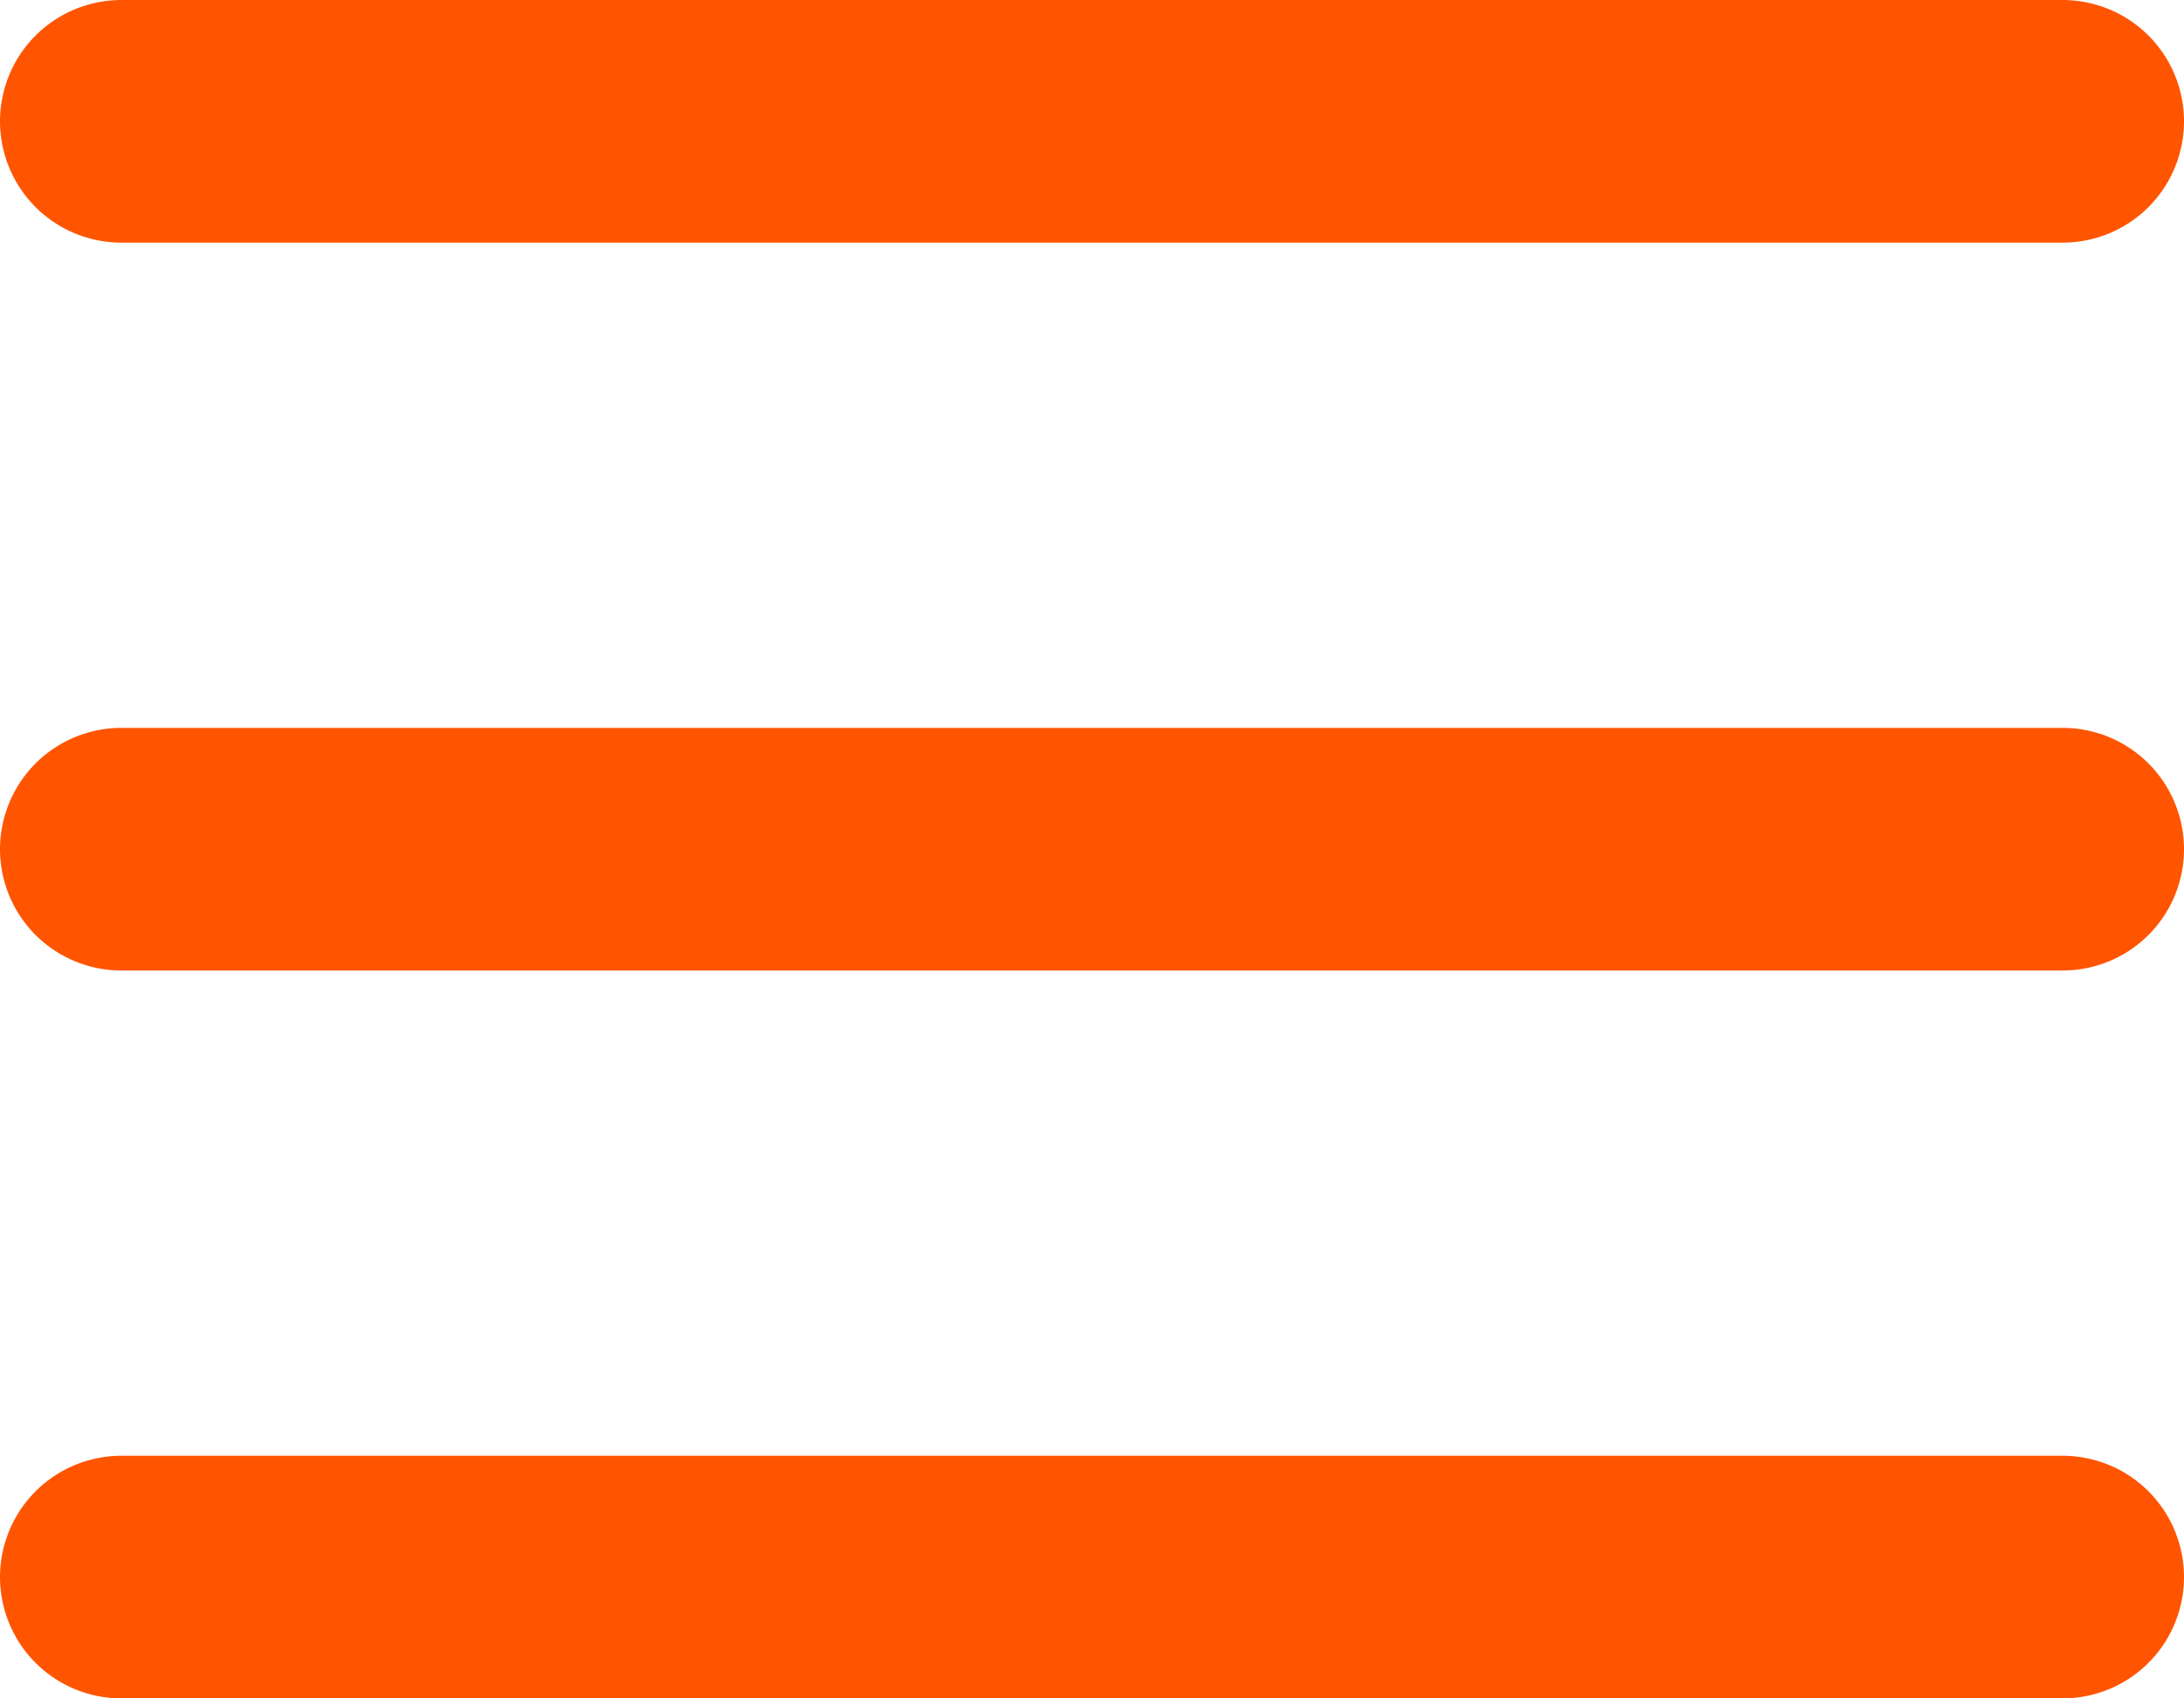
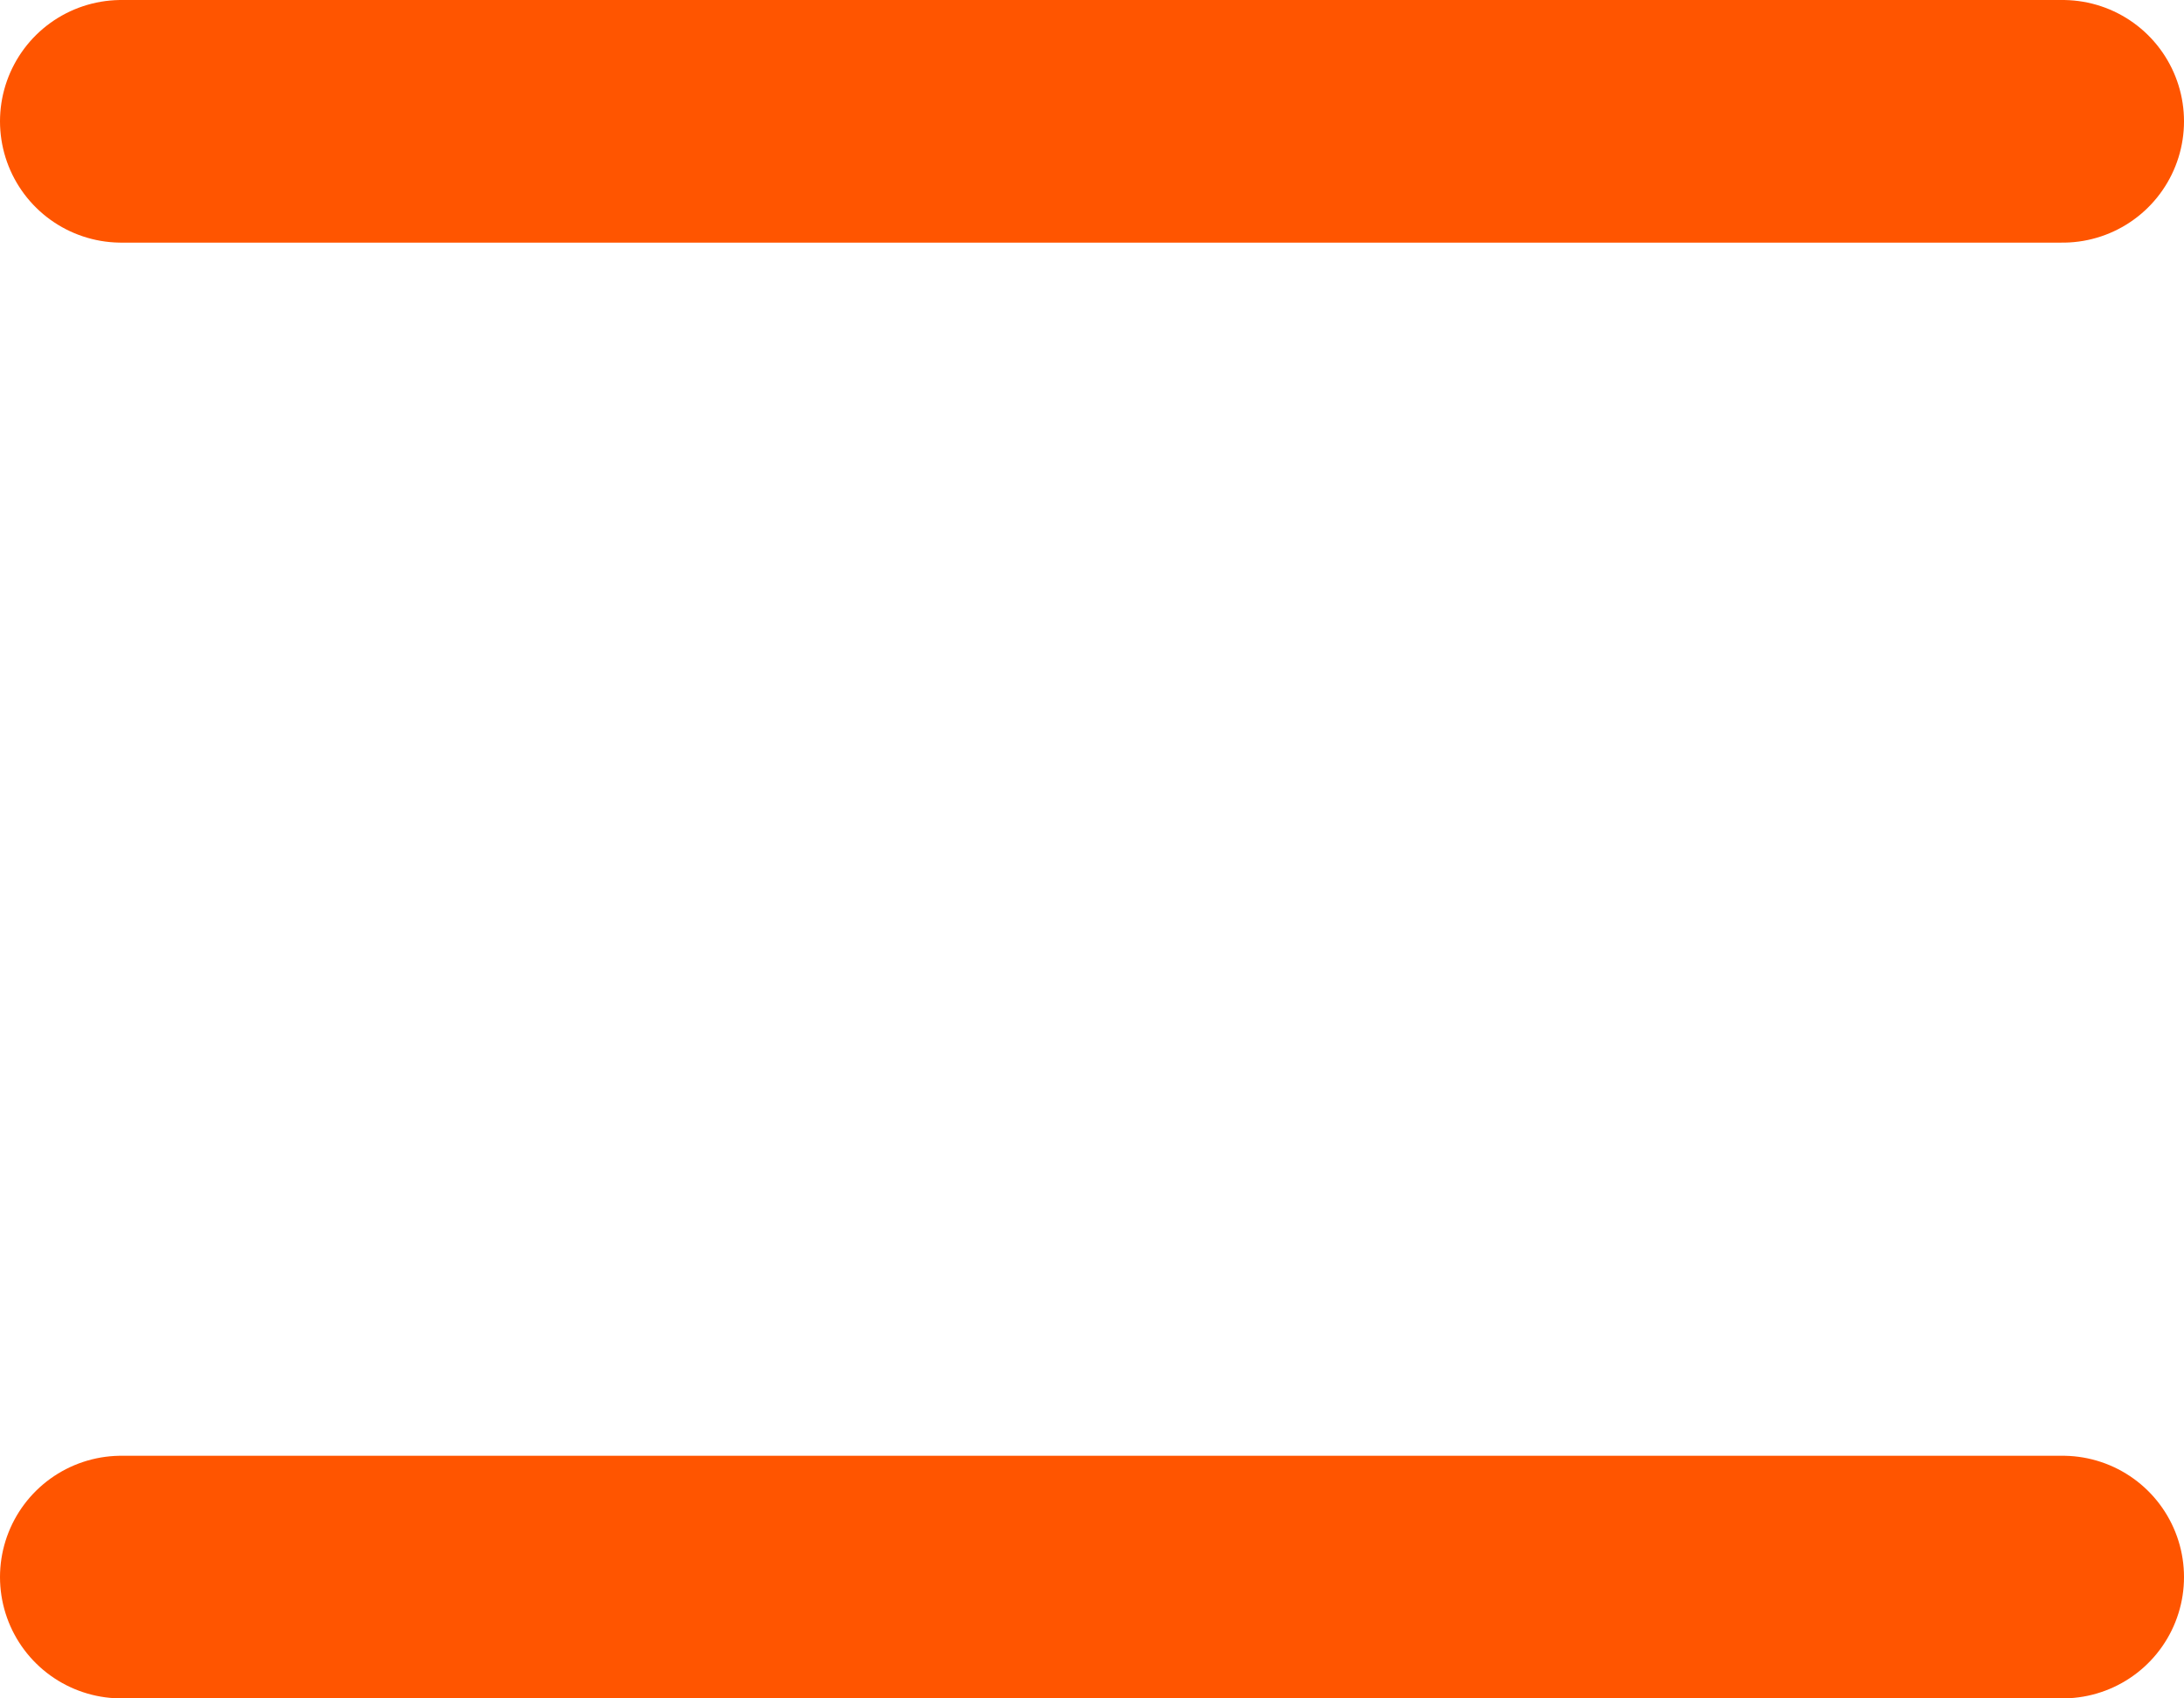
<svg xmlns="http://www.w3.org/2000/svg" fill="none" height="100%" overflow="visible" preserveAspectRatio="none" style="display: block;" viewBox="0 0 18 14" width="100%">
  <g id="Frame 1597880744">
    <line id="Line 1" stroke="#FF5500" stroke-linecap="round" stroke-width="2" x1="1" x2="17" y1="1" y2="1" />
-     <line id="Line 2" stroke="#FF5500" stroke-linecap="round" stroke-width="2" x1="1" x2="17" y1="7" y2="7" />
    <line id="Line 3" stroke="#FF5500" stroke-linecap="round" stroke-width="2" x1="1" x2="17" y1="13" y2="13" />
  </g>
</svg>